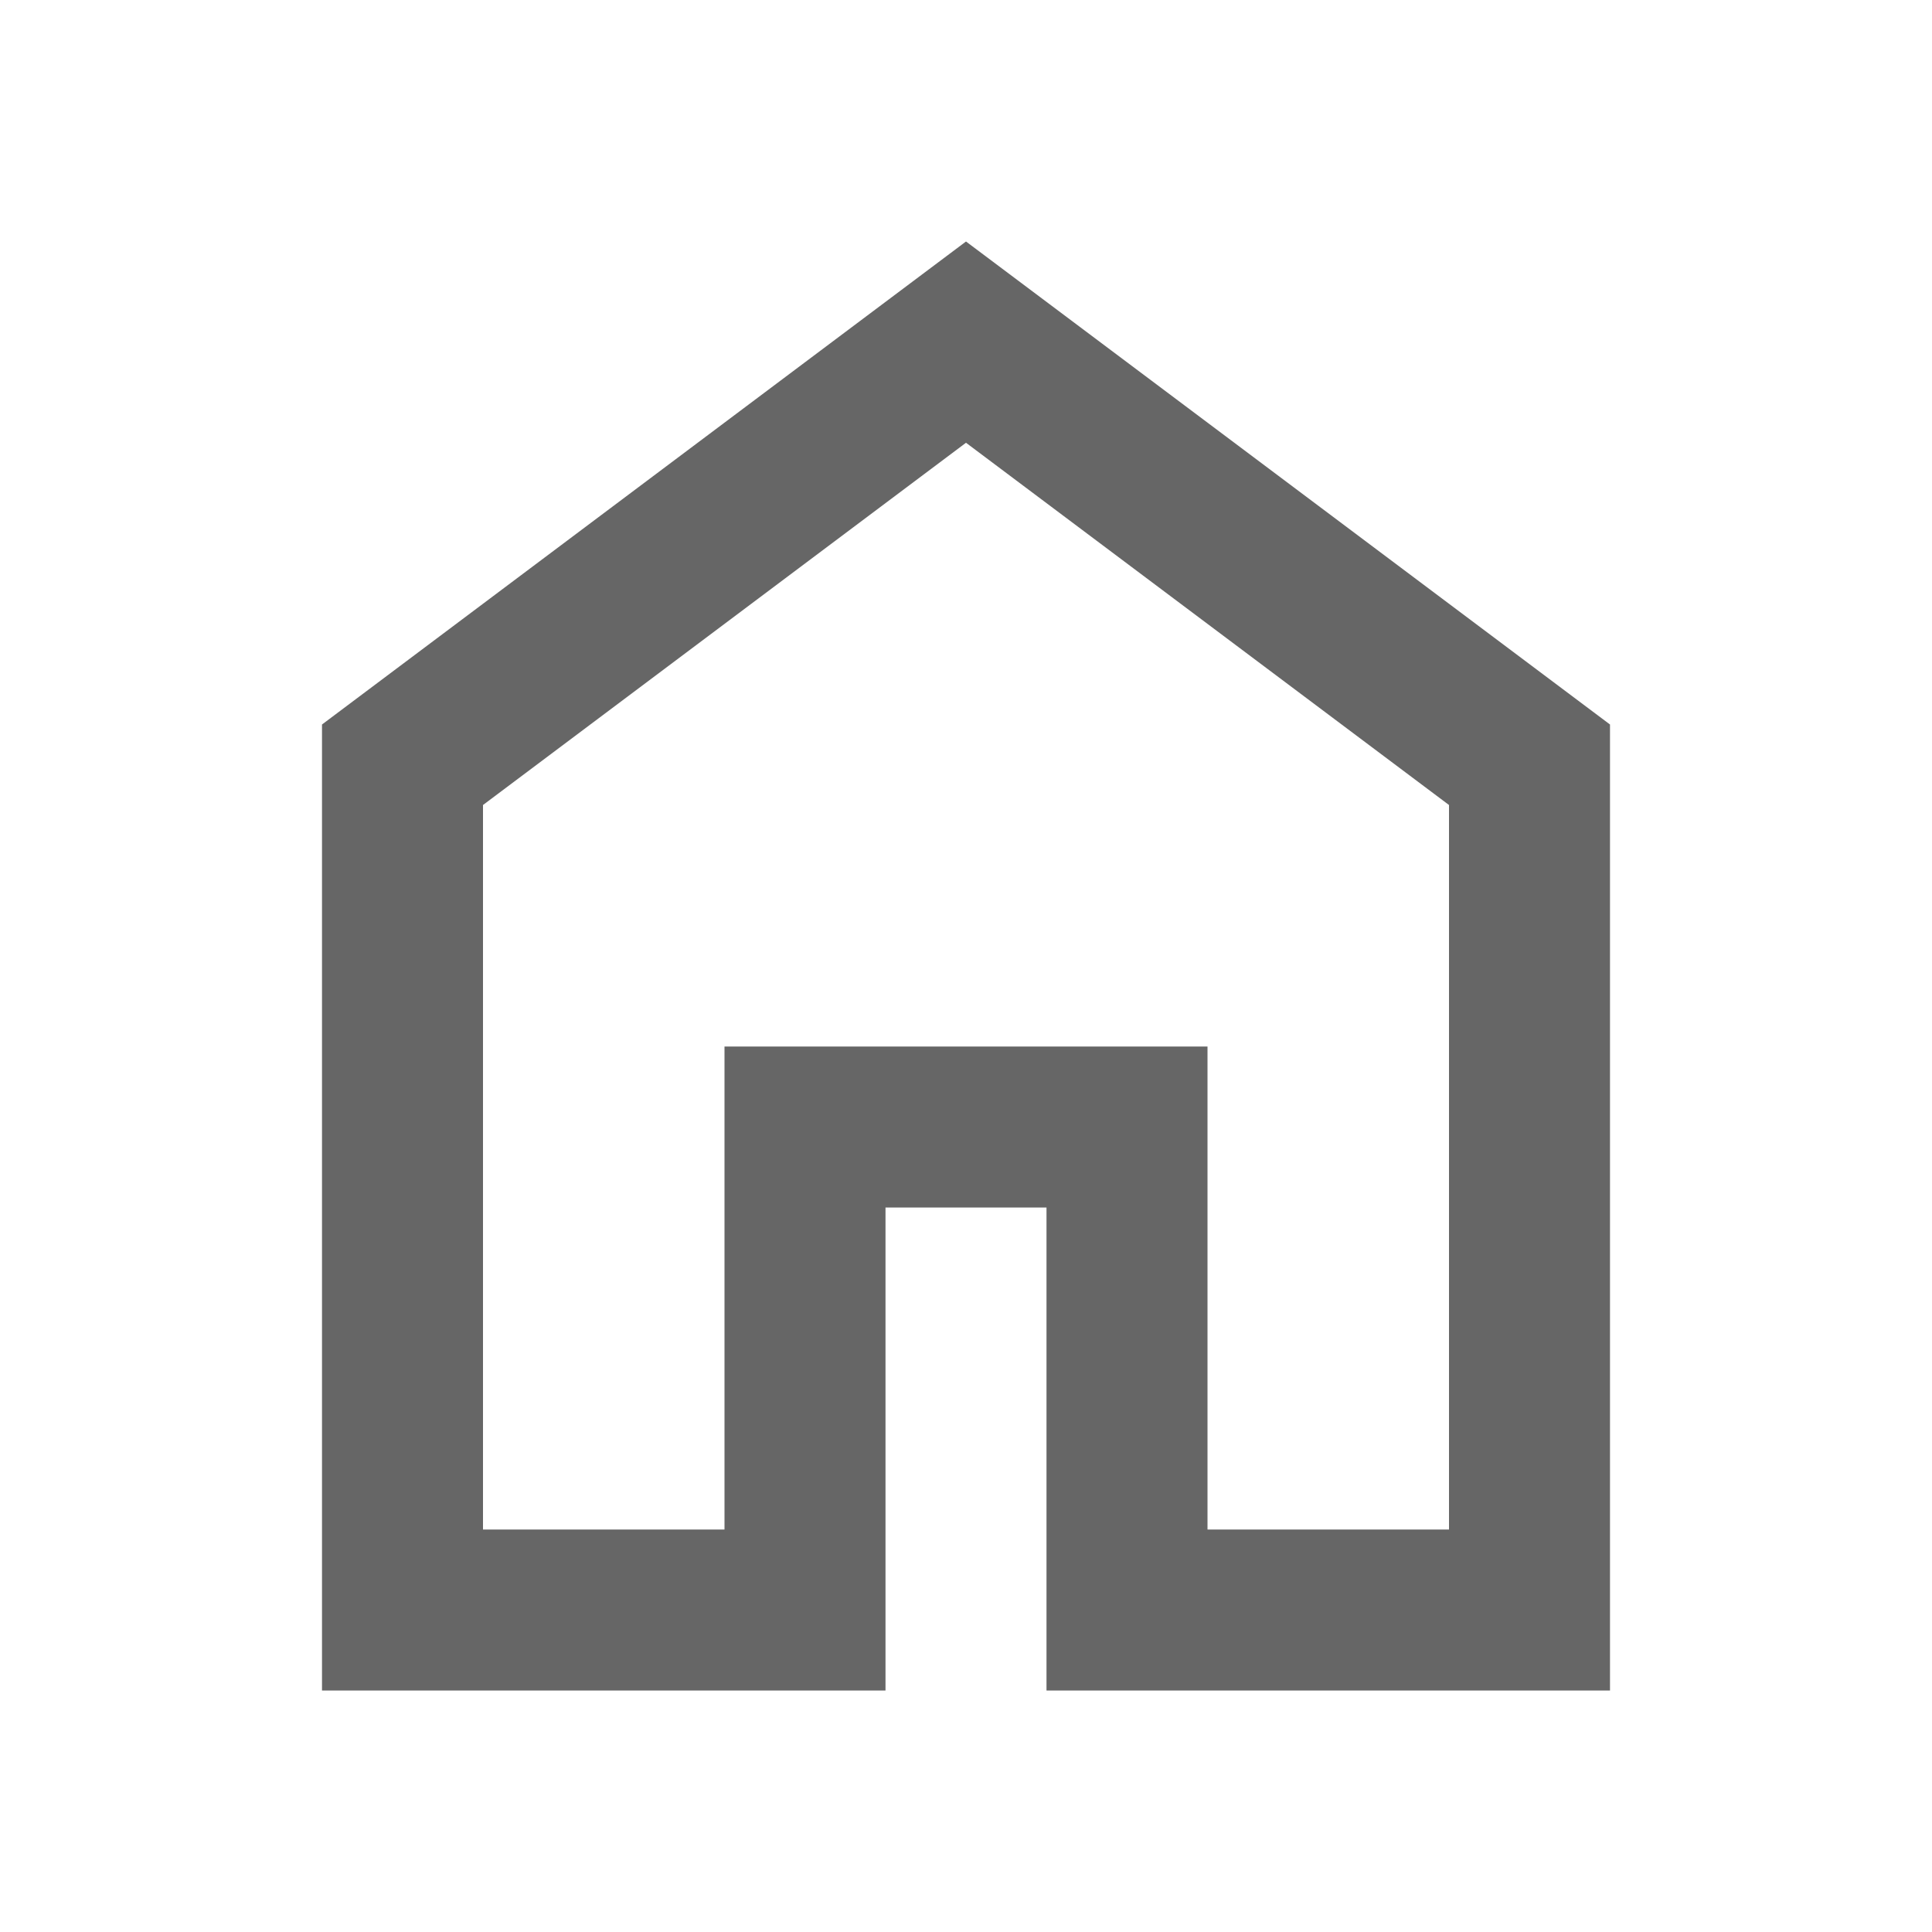
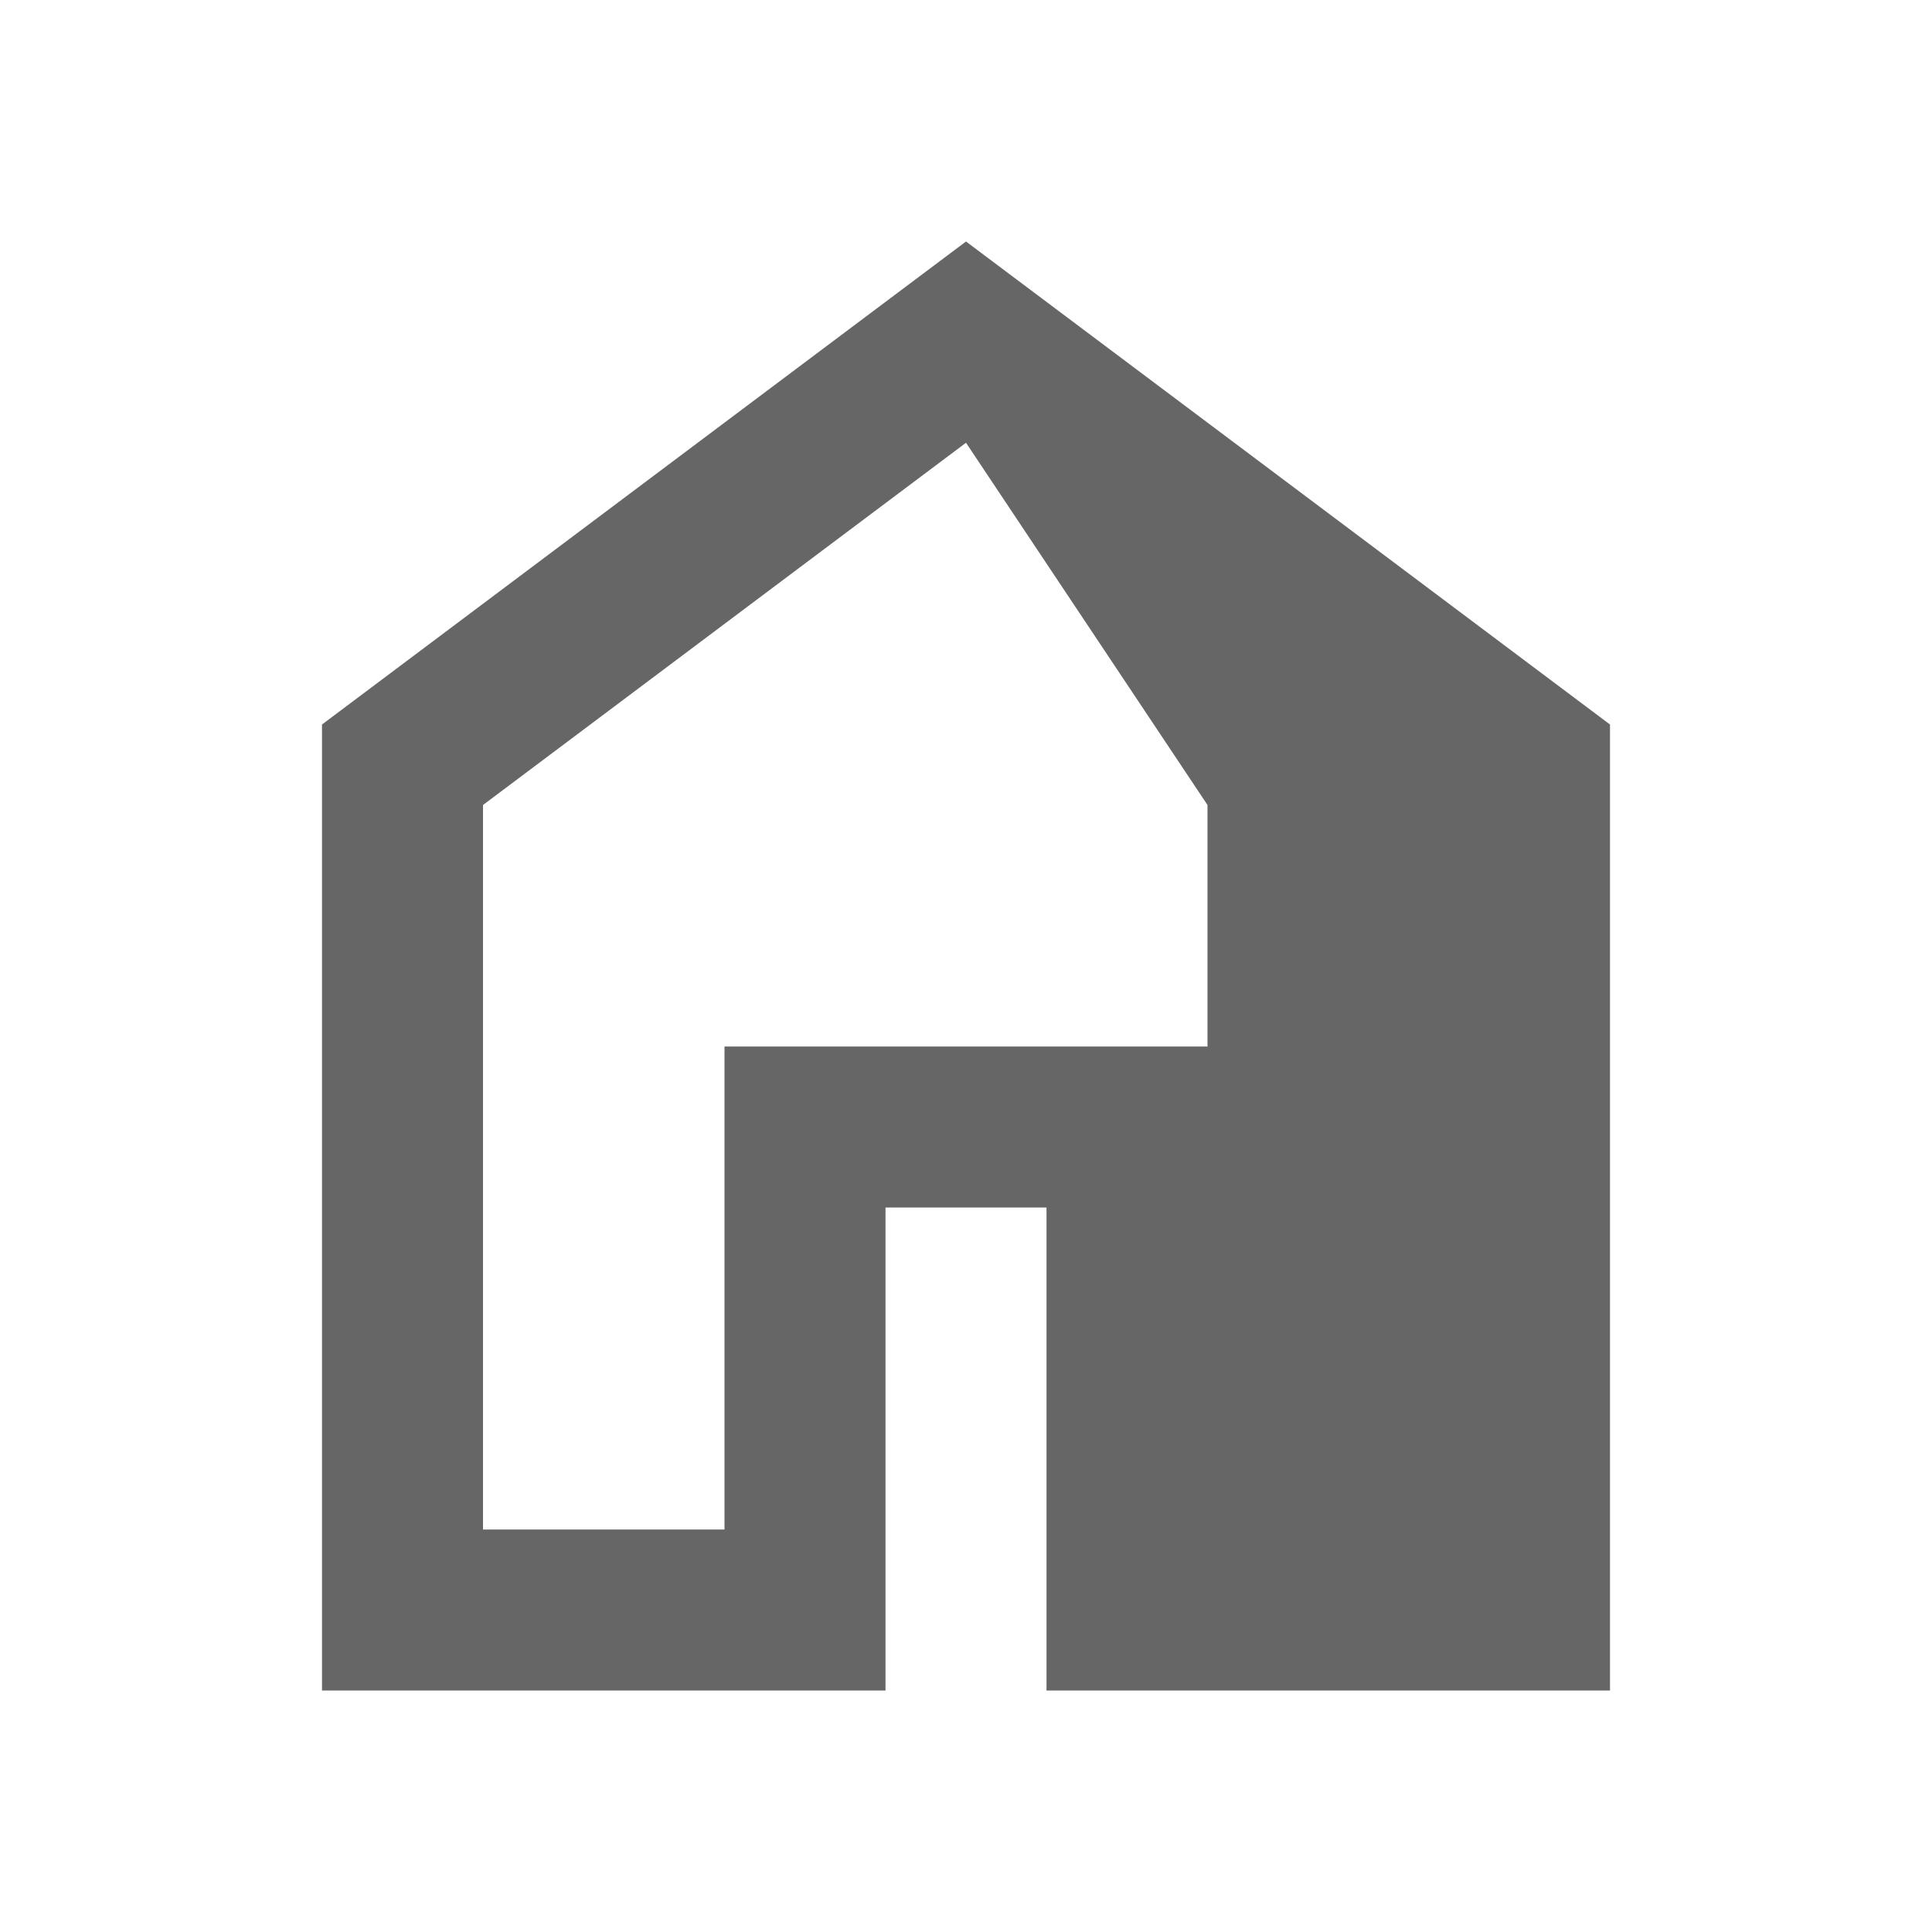
<svg xmlns="http://www.w3.org/2000/svg" height="24px" viewBox="0 -960 960 960" width="24px" fill="#666">
-   <path d="M240-200h120v-240h240v240h120v-360L480-740 240-560v360Zm-80 80v-480l320-240 320 240v480H520v-240h-80v240H160Zm320-350Z" />
+   <path d="M240-200h120v-240h240v240v-360L480-740 240-560v360Zm-80 80v-480l320-240 320 240v480H520v-240h-80v240H160Zm320-350Z" />
</svg>